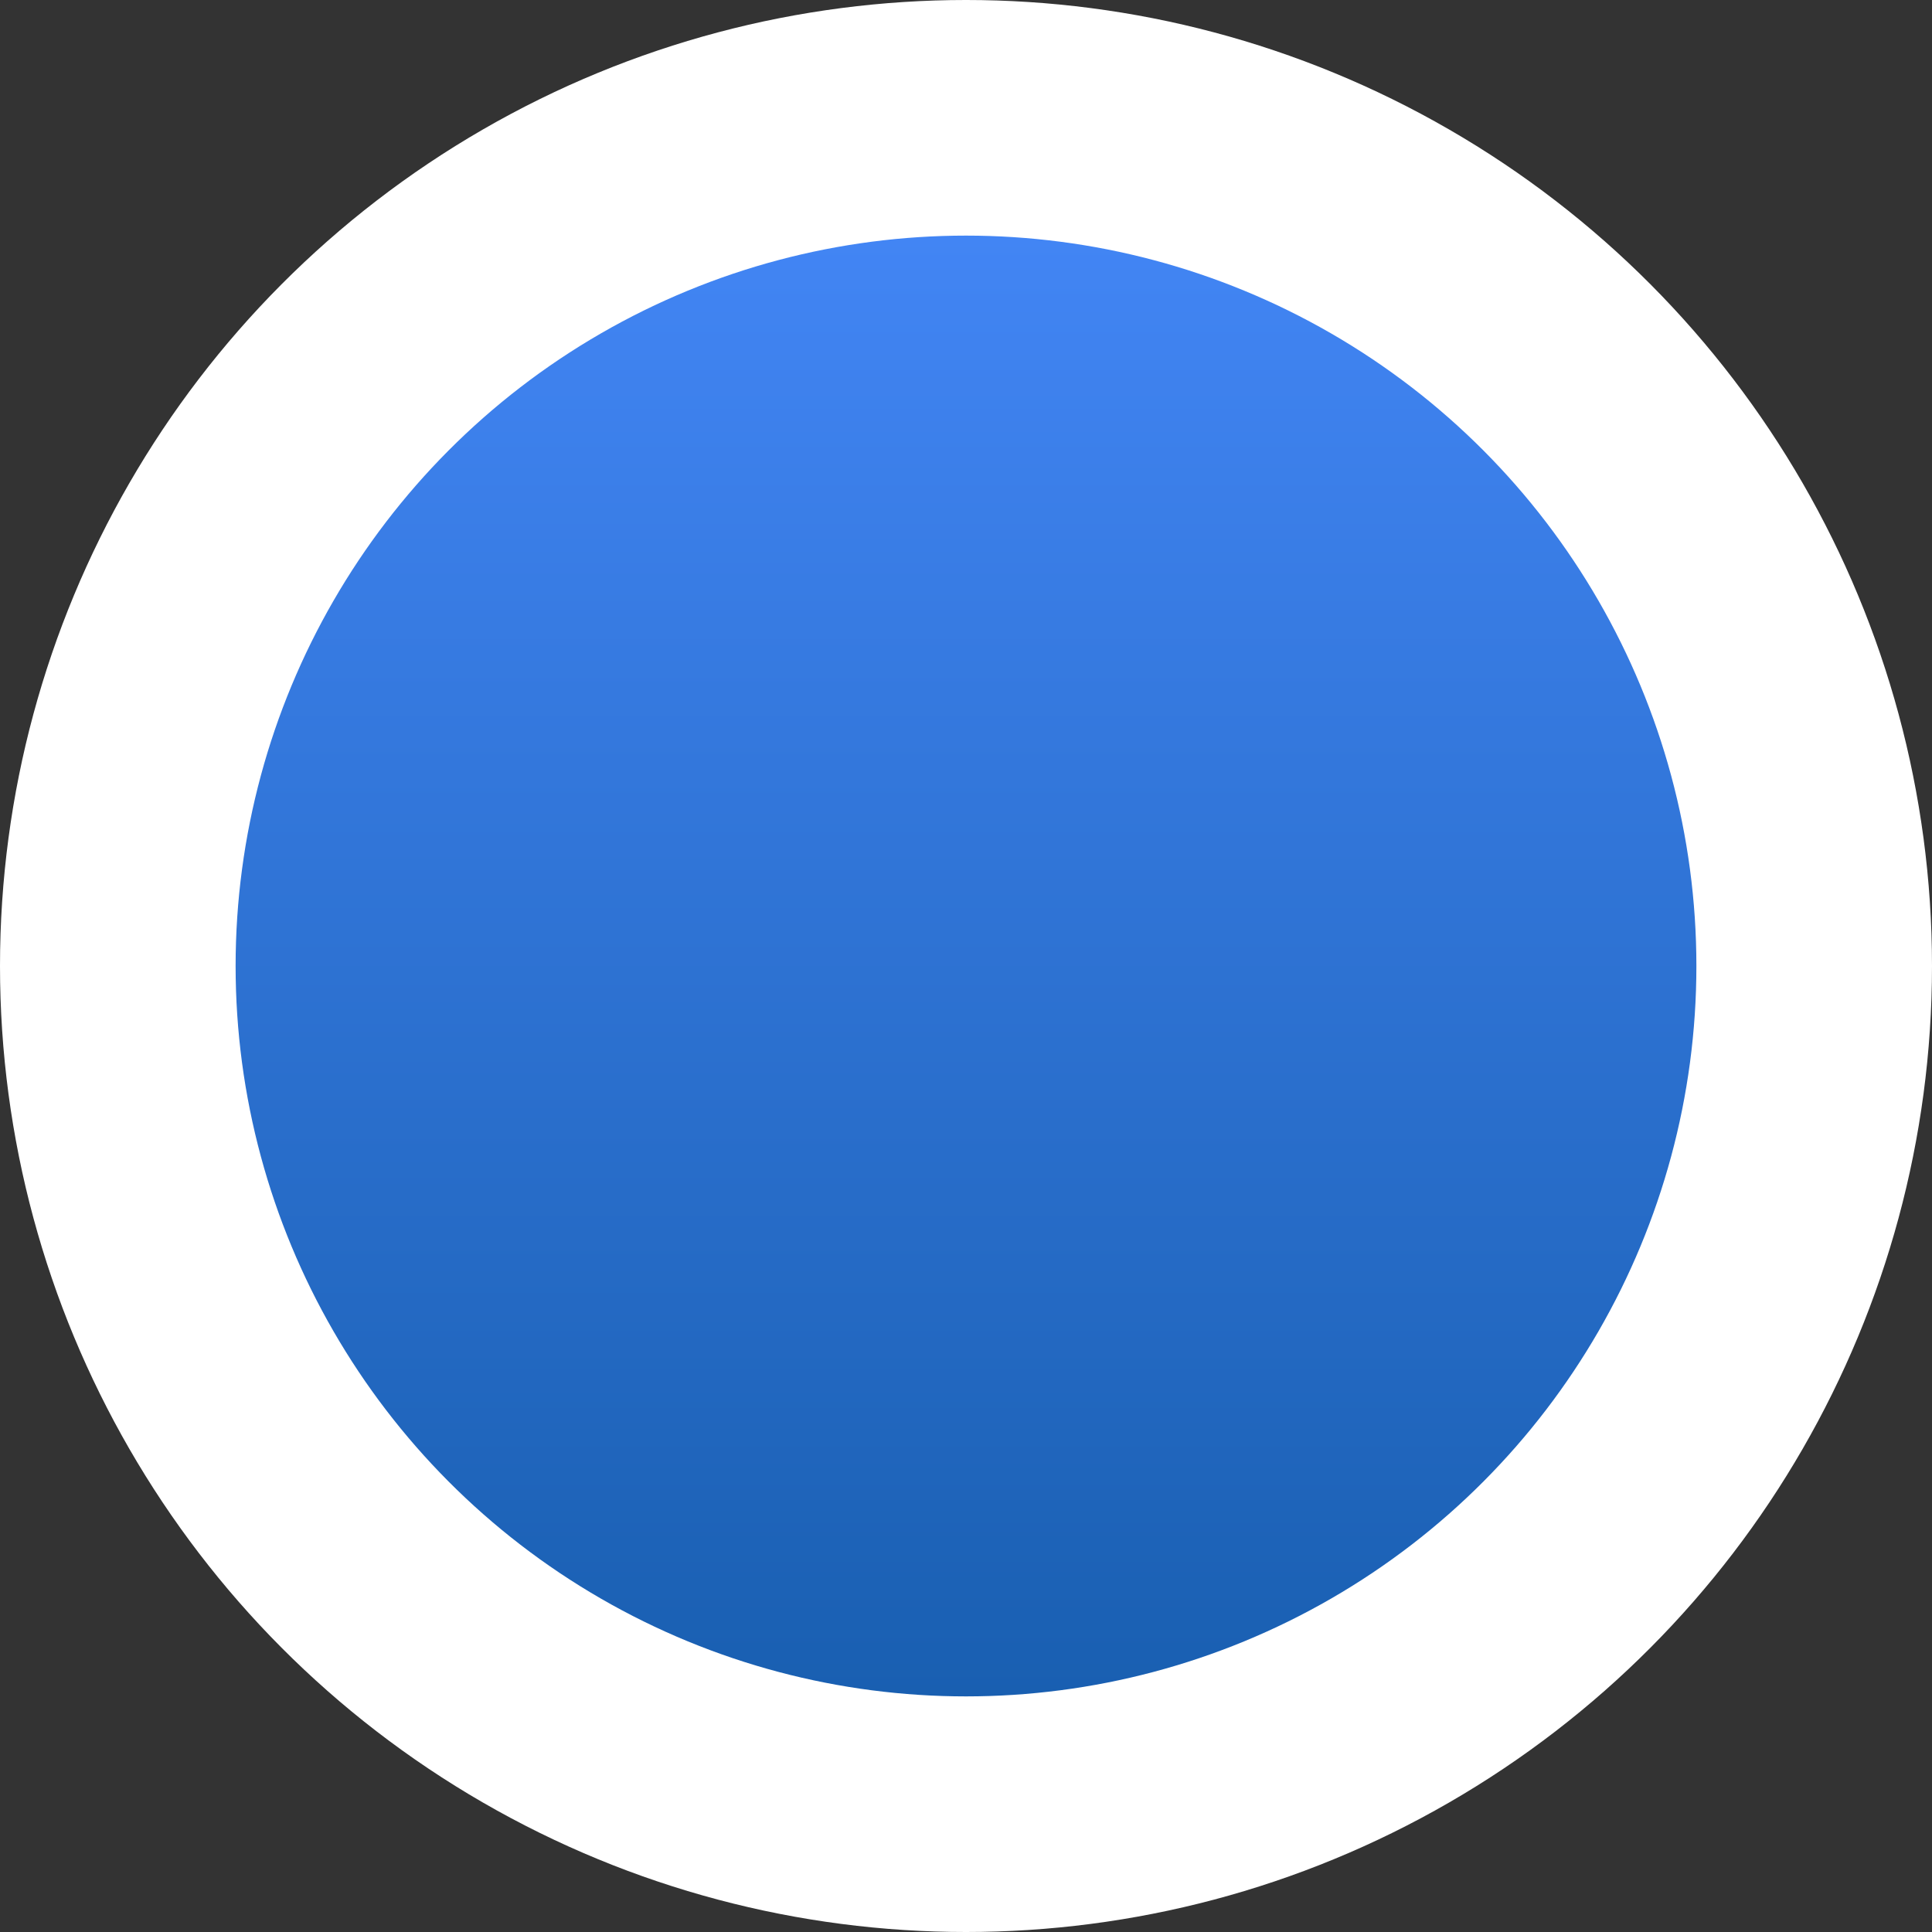
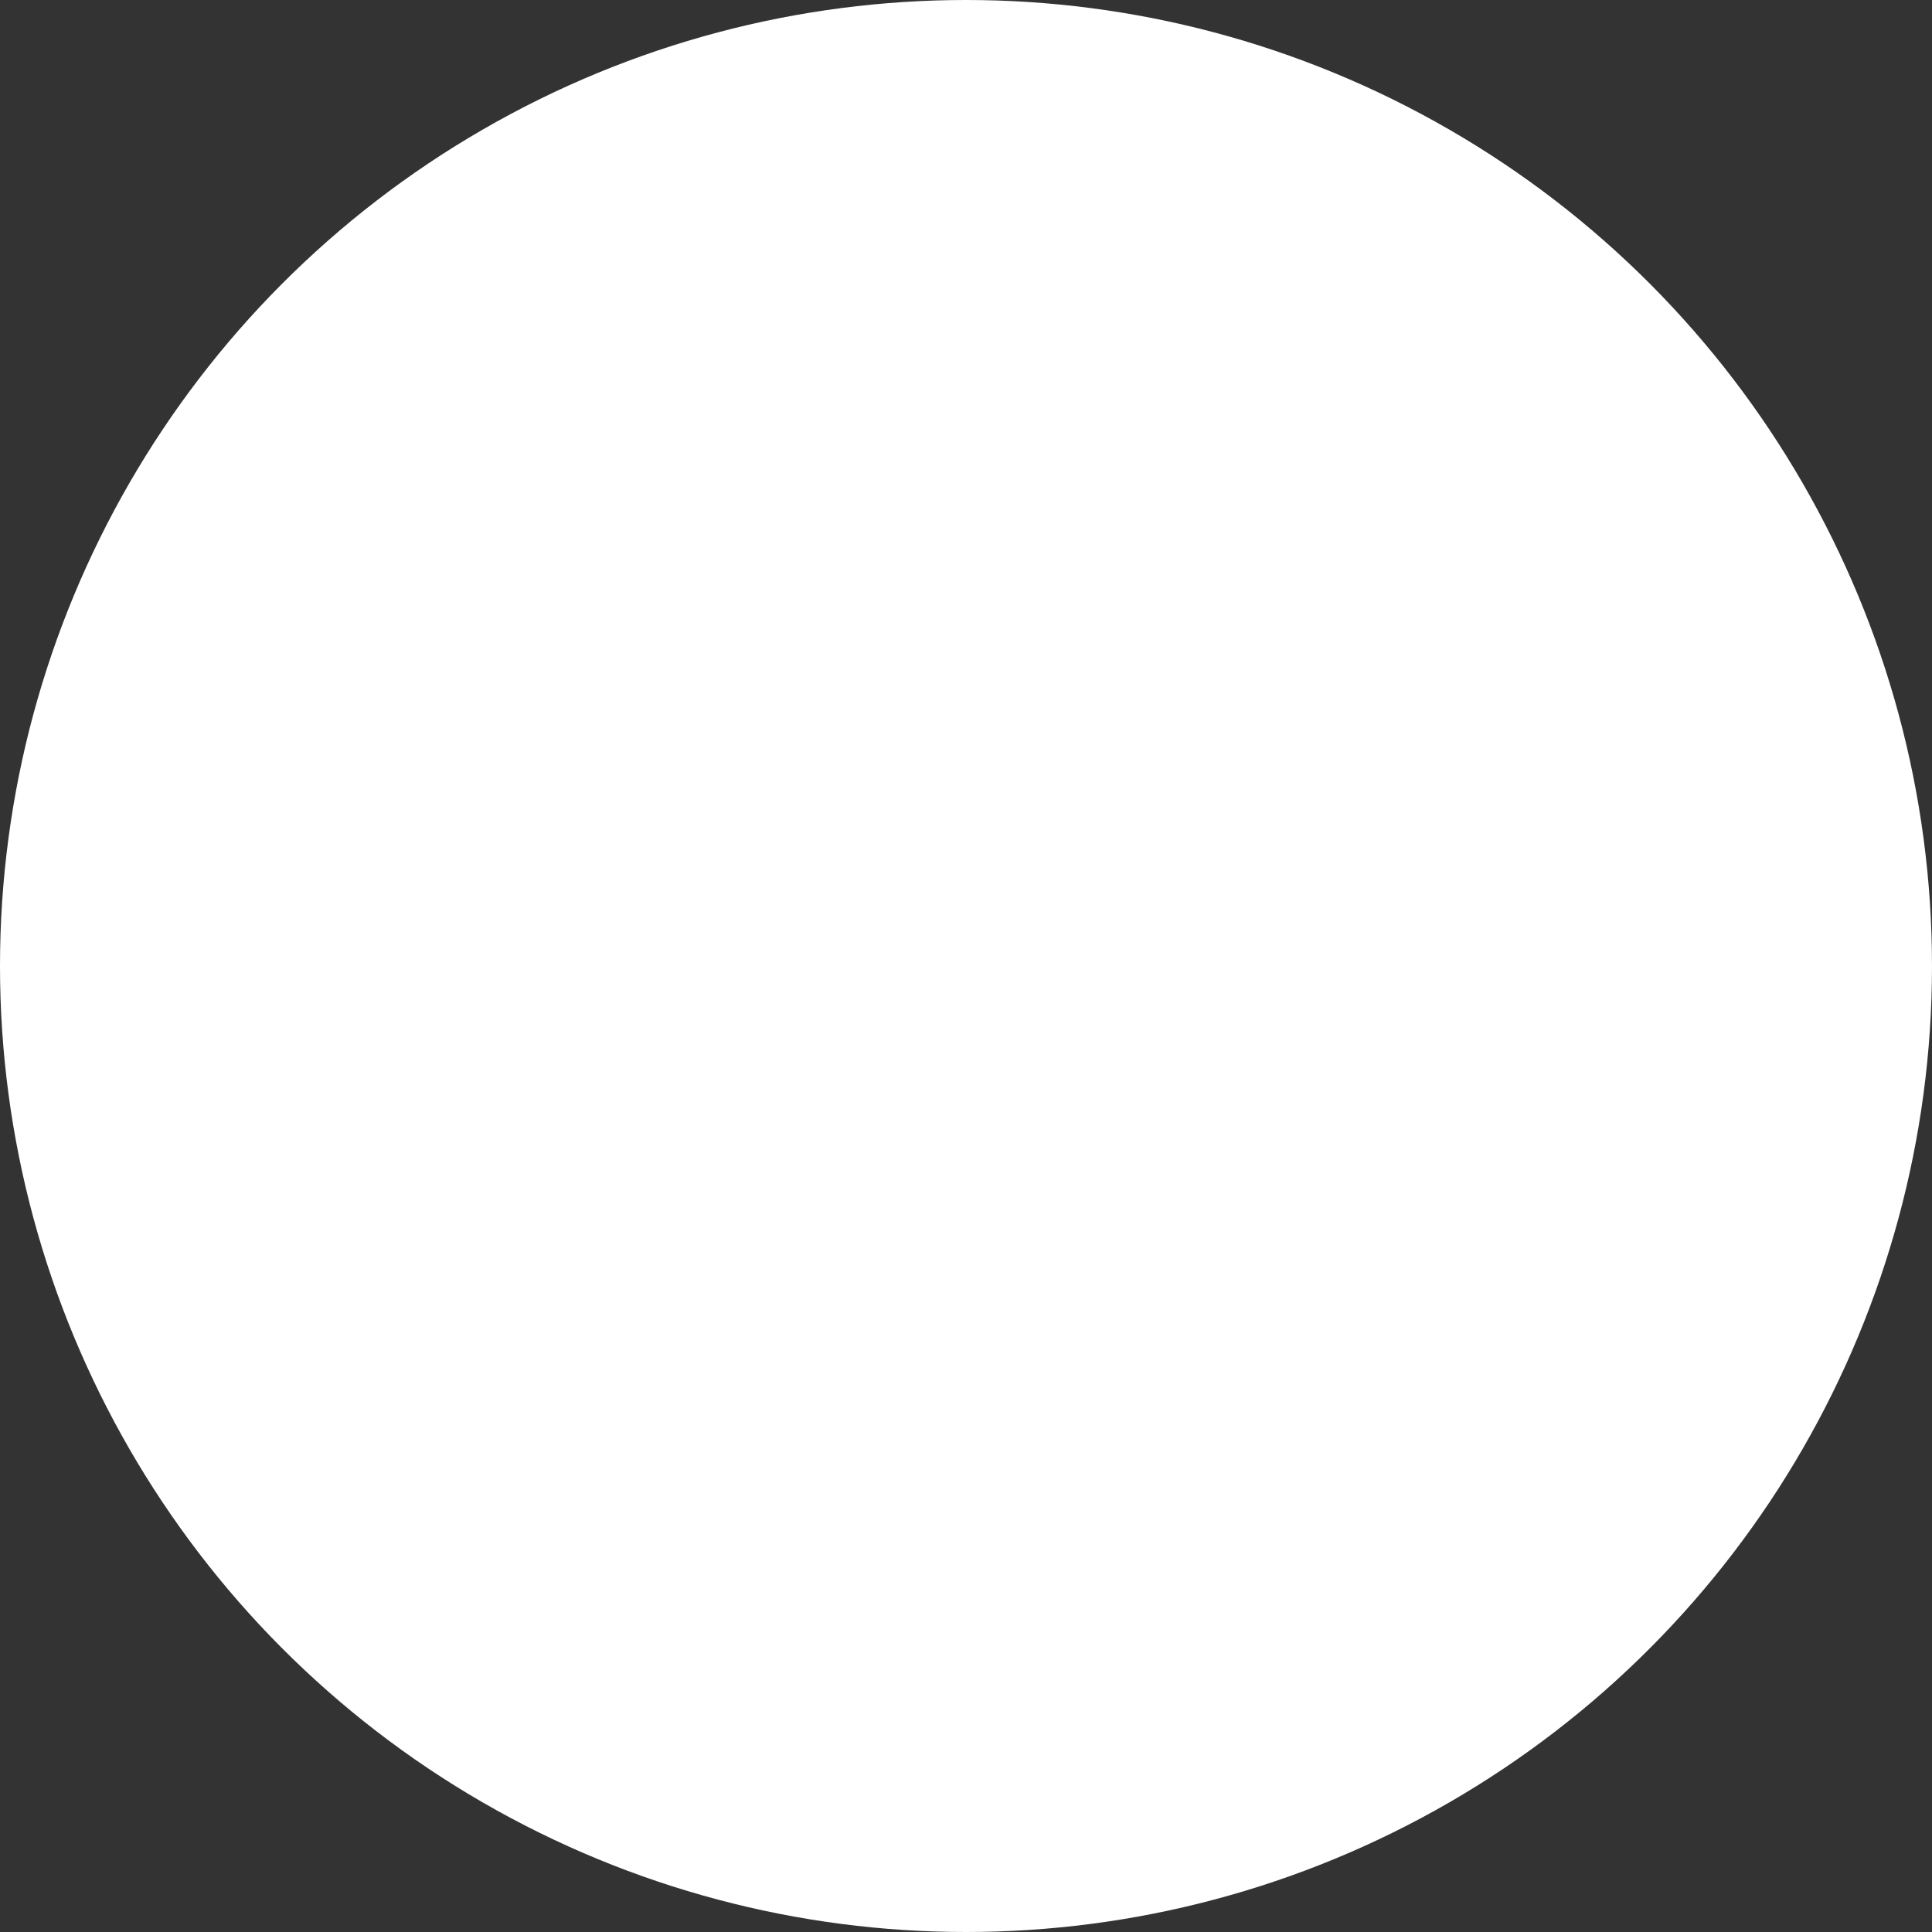
<svg xmlns="http://www.w3.org/2000/svg" width="41" height="41" viewBox="0 0 41 41" fill="none">
  <rect x="0" y="0" width="41" height="41" fill="#333333" stroke="none" />
  <circle cx="20.5" cy="20.5" r="20.5" fill="white" />
-   <circle cx="20.5" cy="20.5" r="15.5" fill="url(#paint0_linear_432_18)" />
  <defs>
    <linearGradient id="paint0_linear_432_18" x1="20.5" y1="5" x2="20.5" y2="36" gradientUnits="userSpaceOnUse">
      <stop stop-color="#4285F4" />
      <stop offset="1" stop-color="#195FB1" />
    </linearGradient>
  </defs>
</svg>